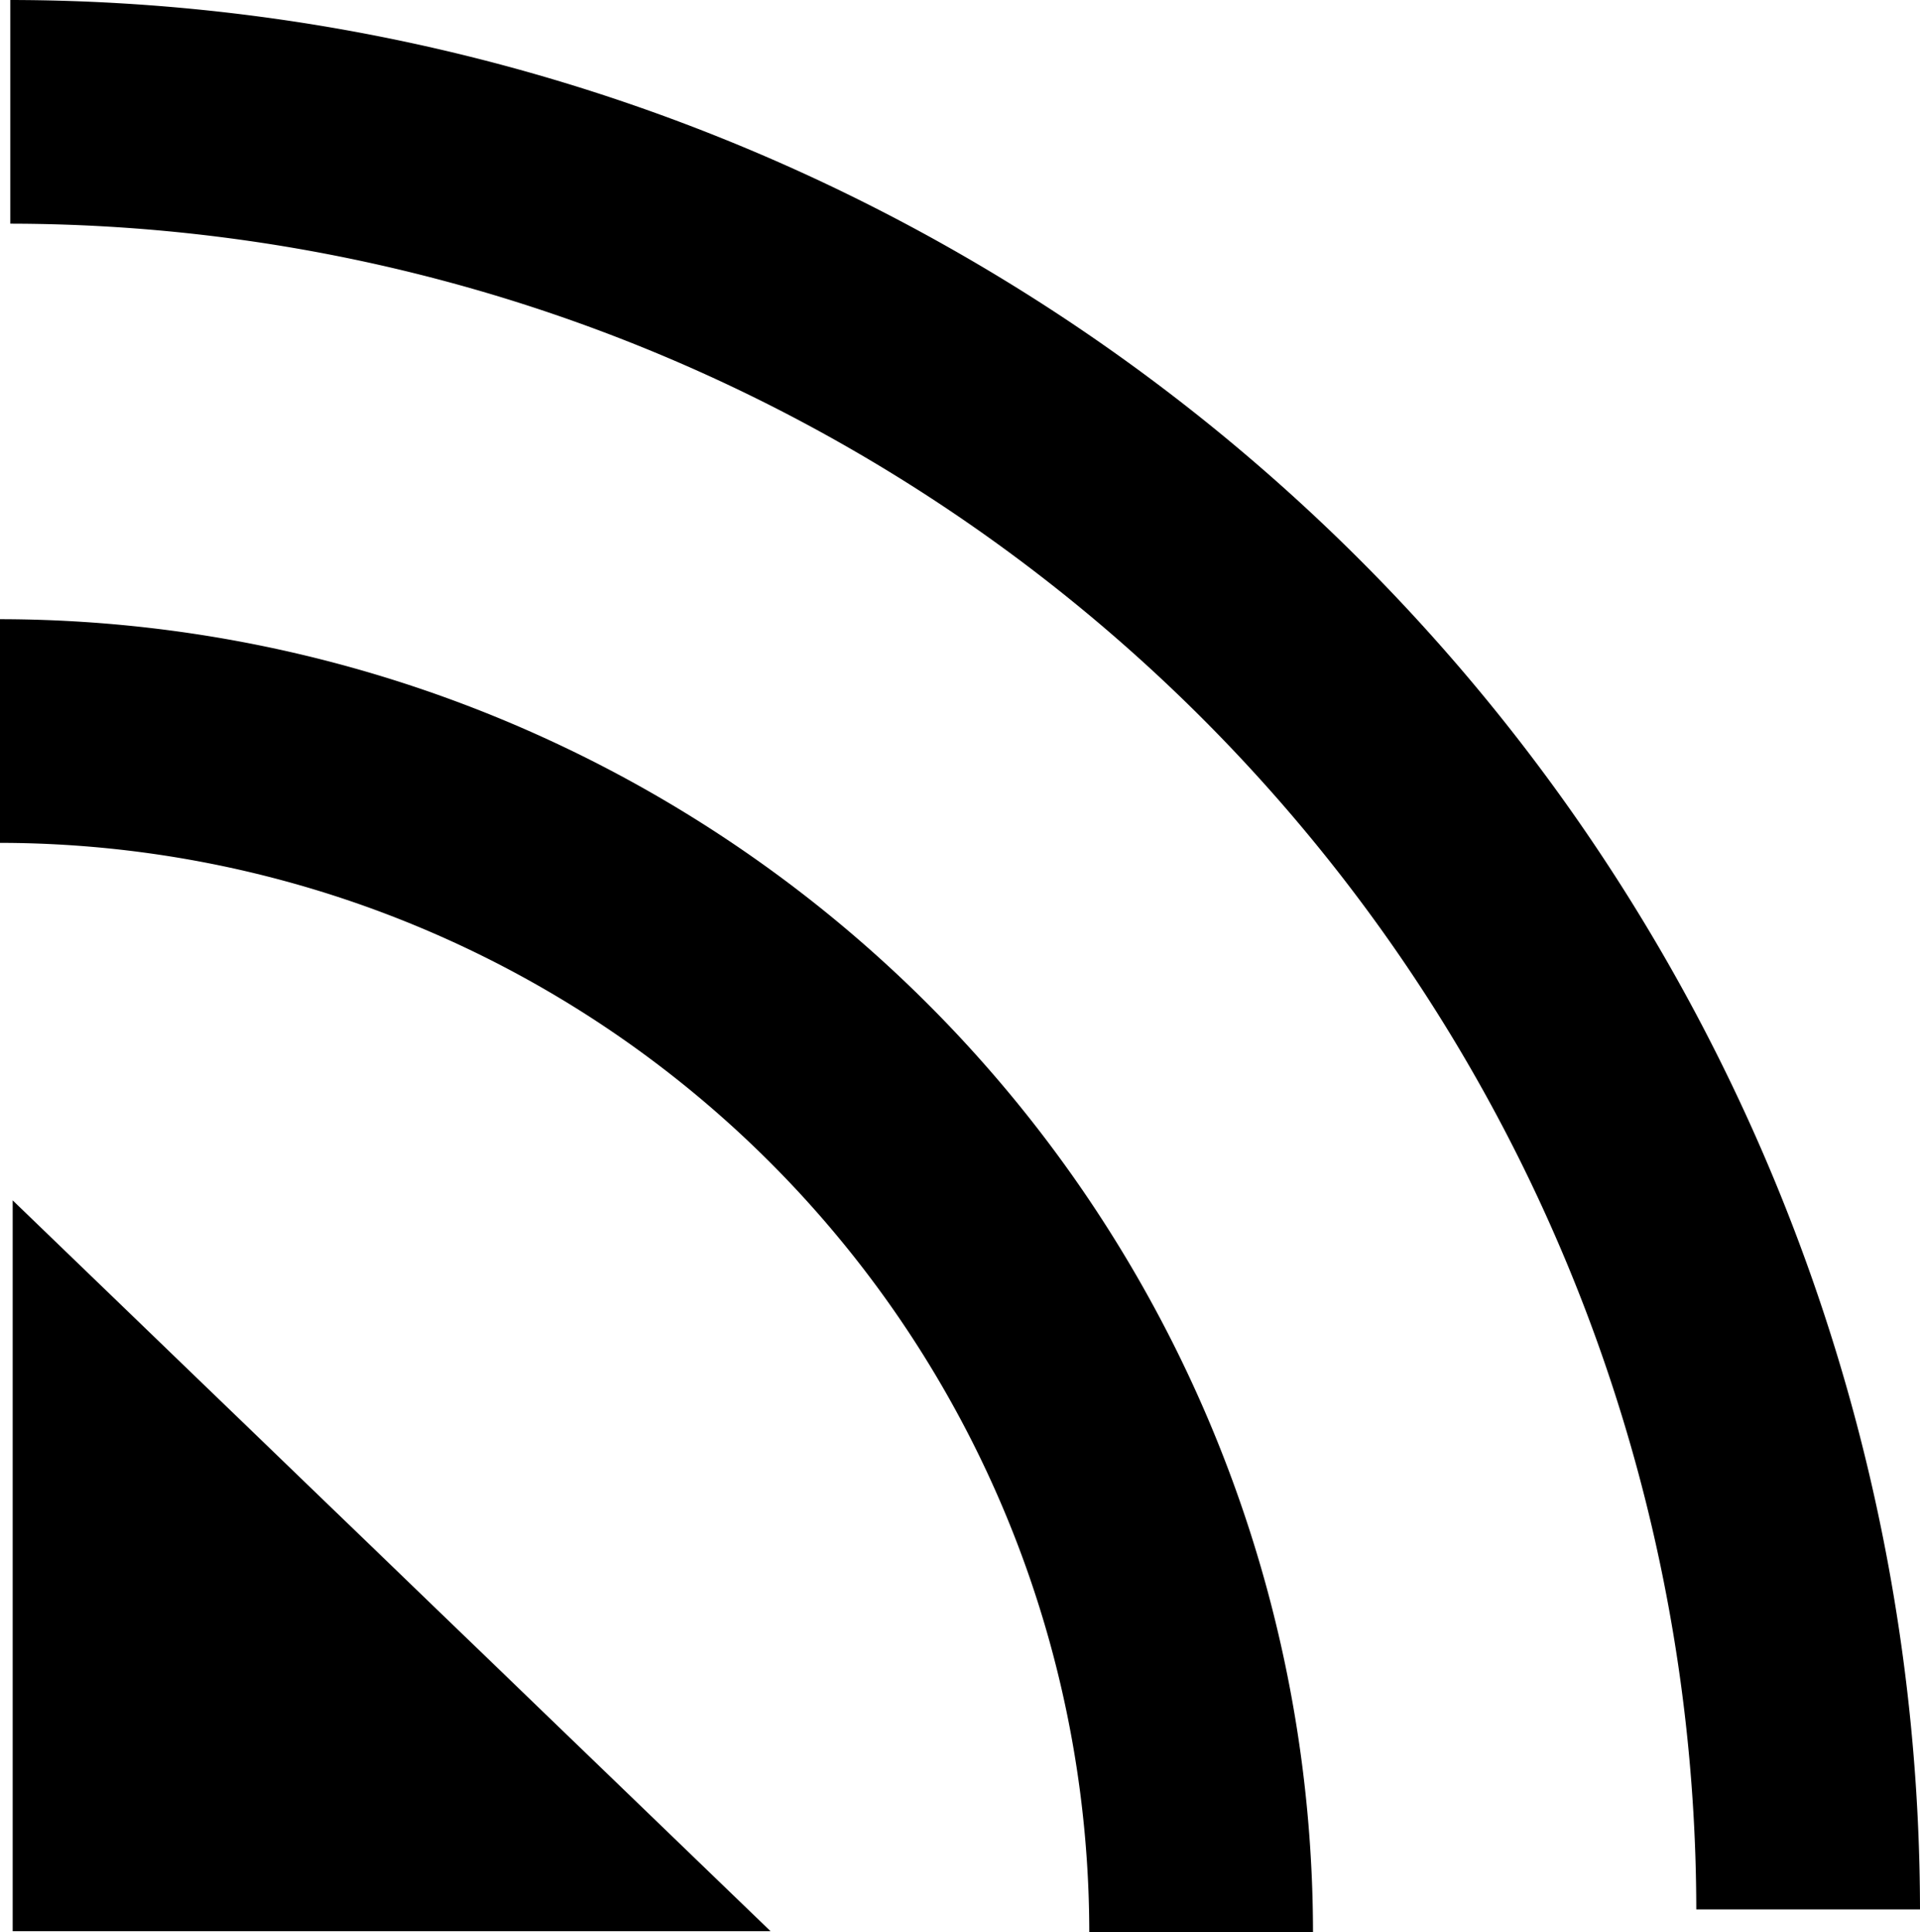
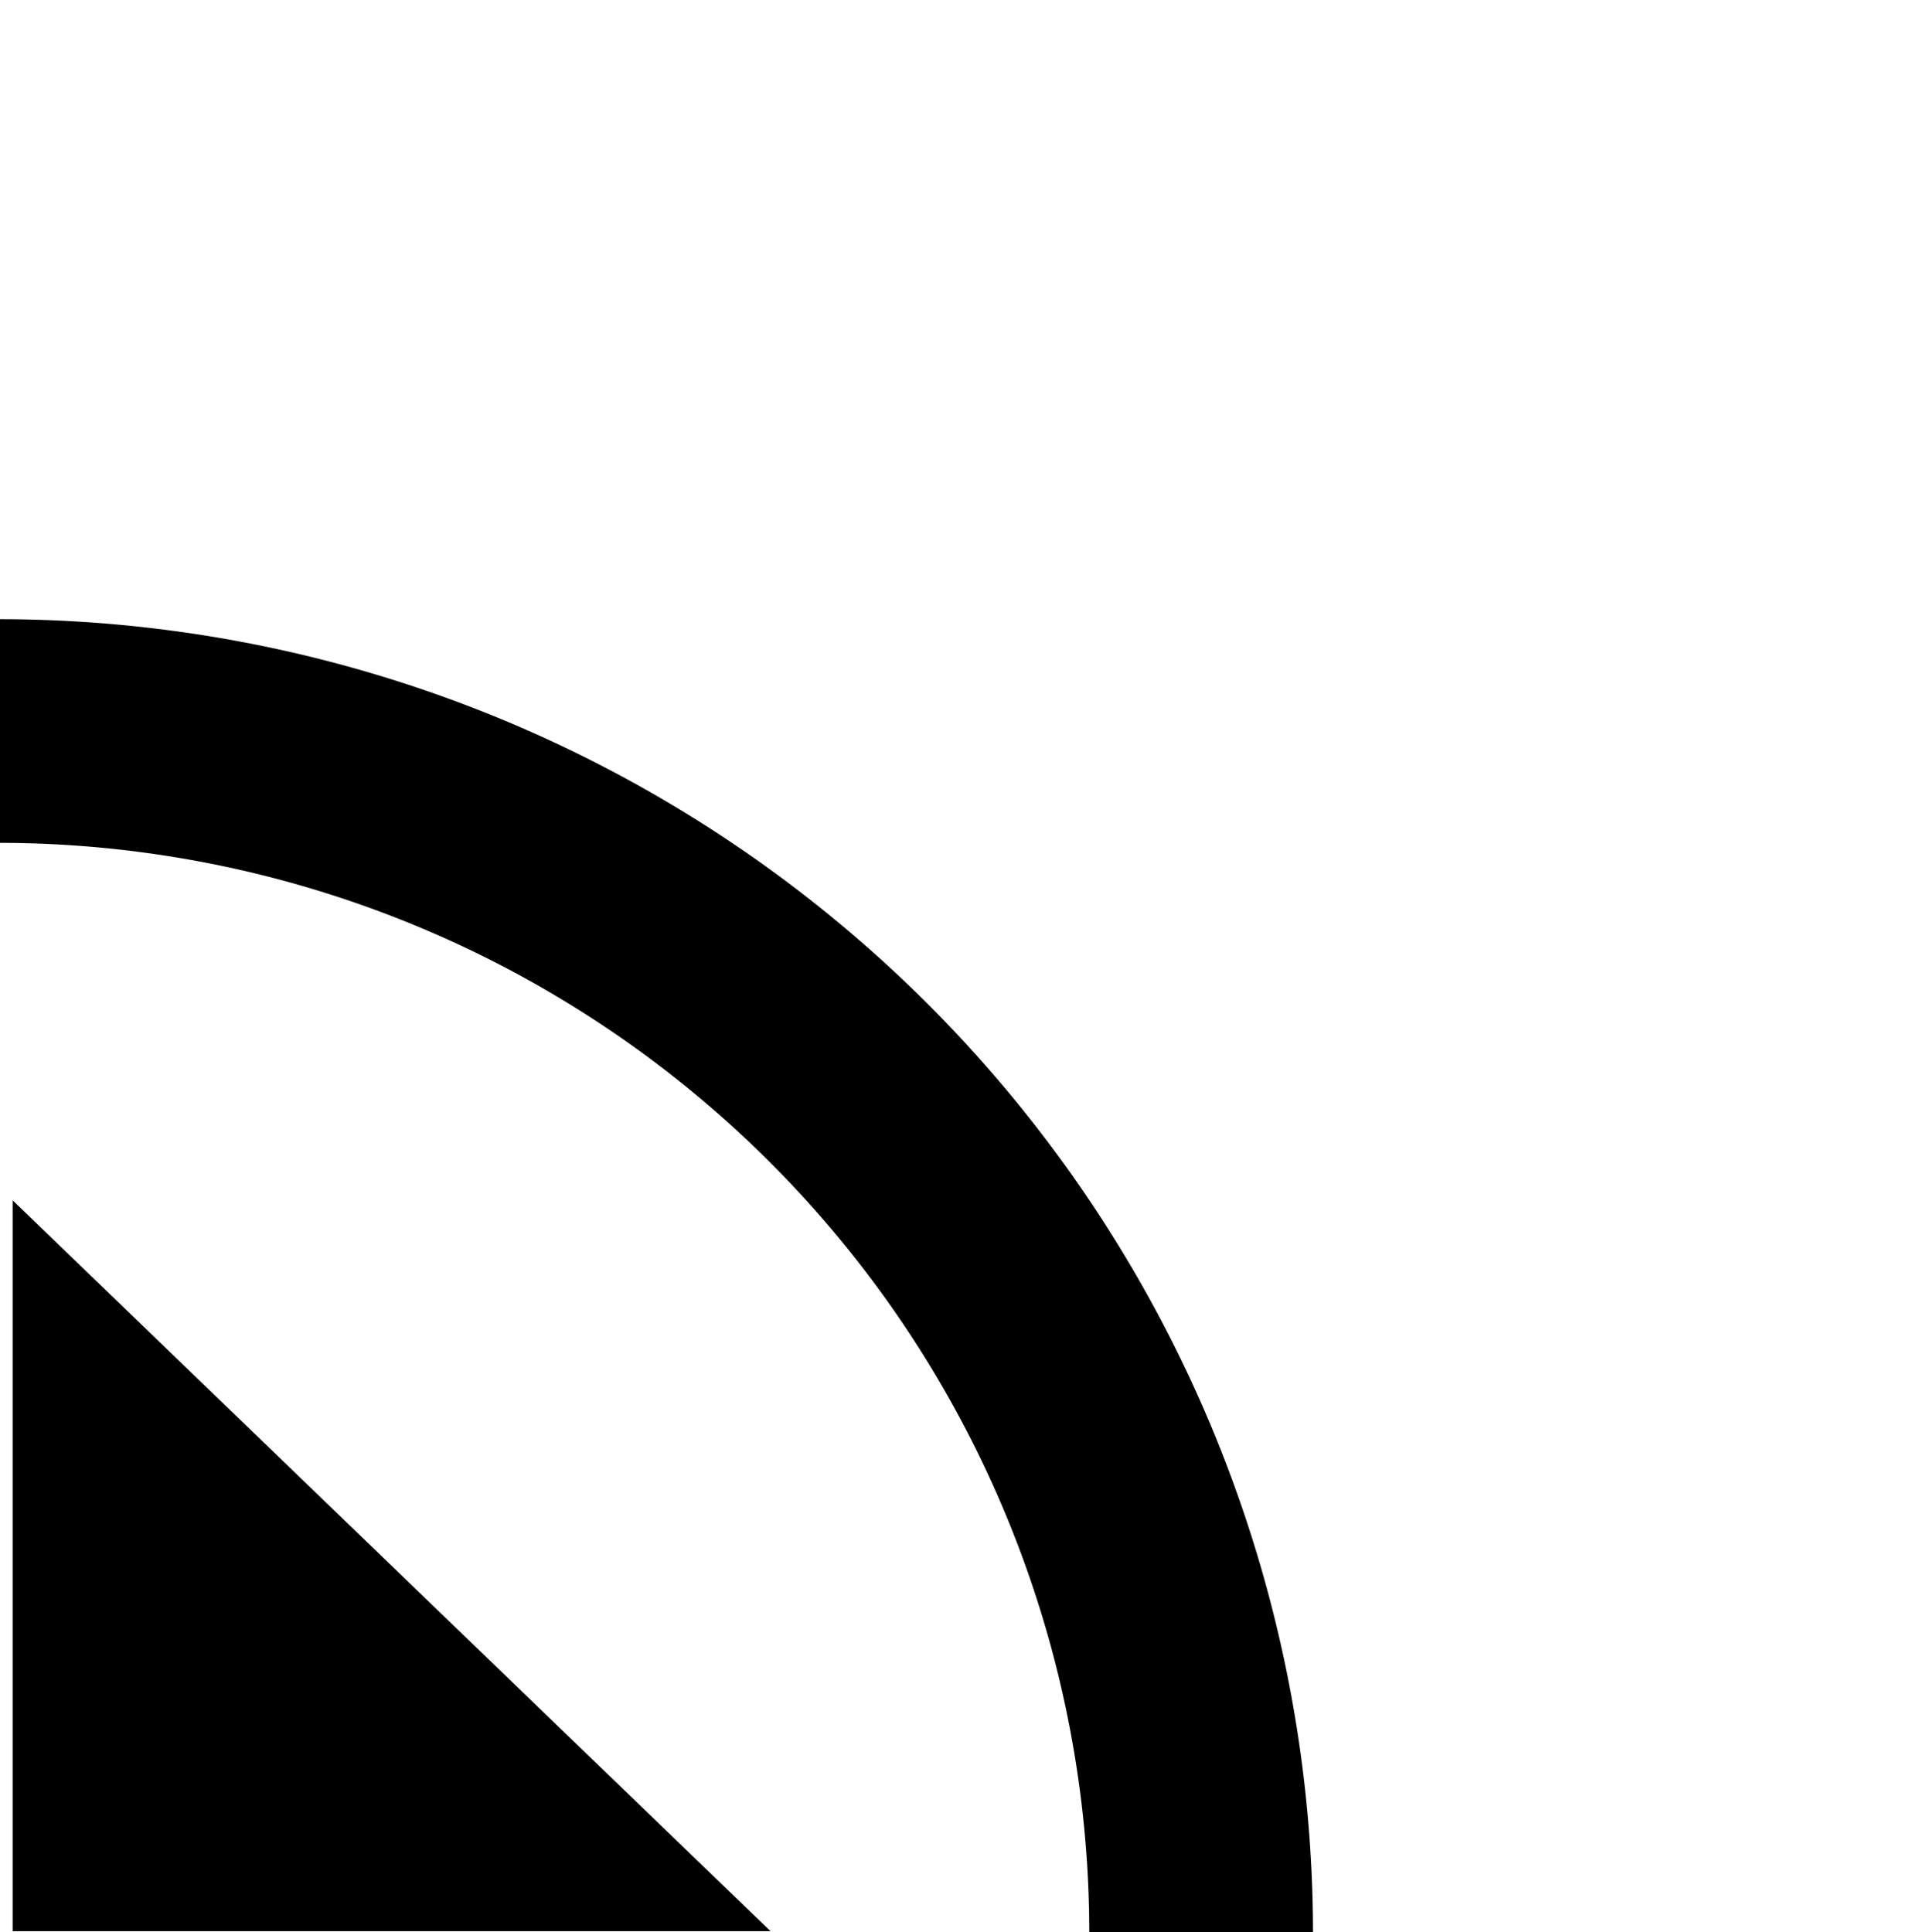
<svg xmlns="http://www.w3.org/2000/svg" viewBox="0 0 48.49 48.8">
  <path d="m0 15.64v5.65a27.54 27.54 0 0 1 27.51 27.51h5.65a33.2 33.2 0 0 0 -33.16-33.16z" />
-   <path d="m.26 0v5.65a42.63 42.63 0 0 1 42.58 42.58h5.65a48.29 48.29 0 0 0 -48.23-48.23z" />
  <path d="m.32 48.78h19.14l-19.14-18.46z" />
</svg>